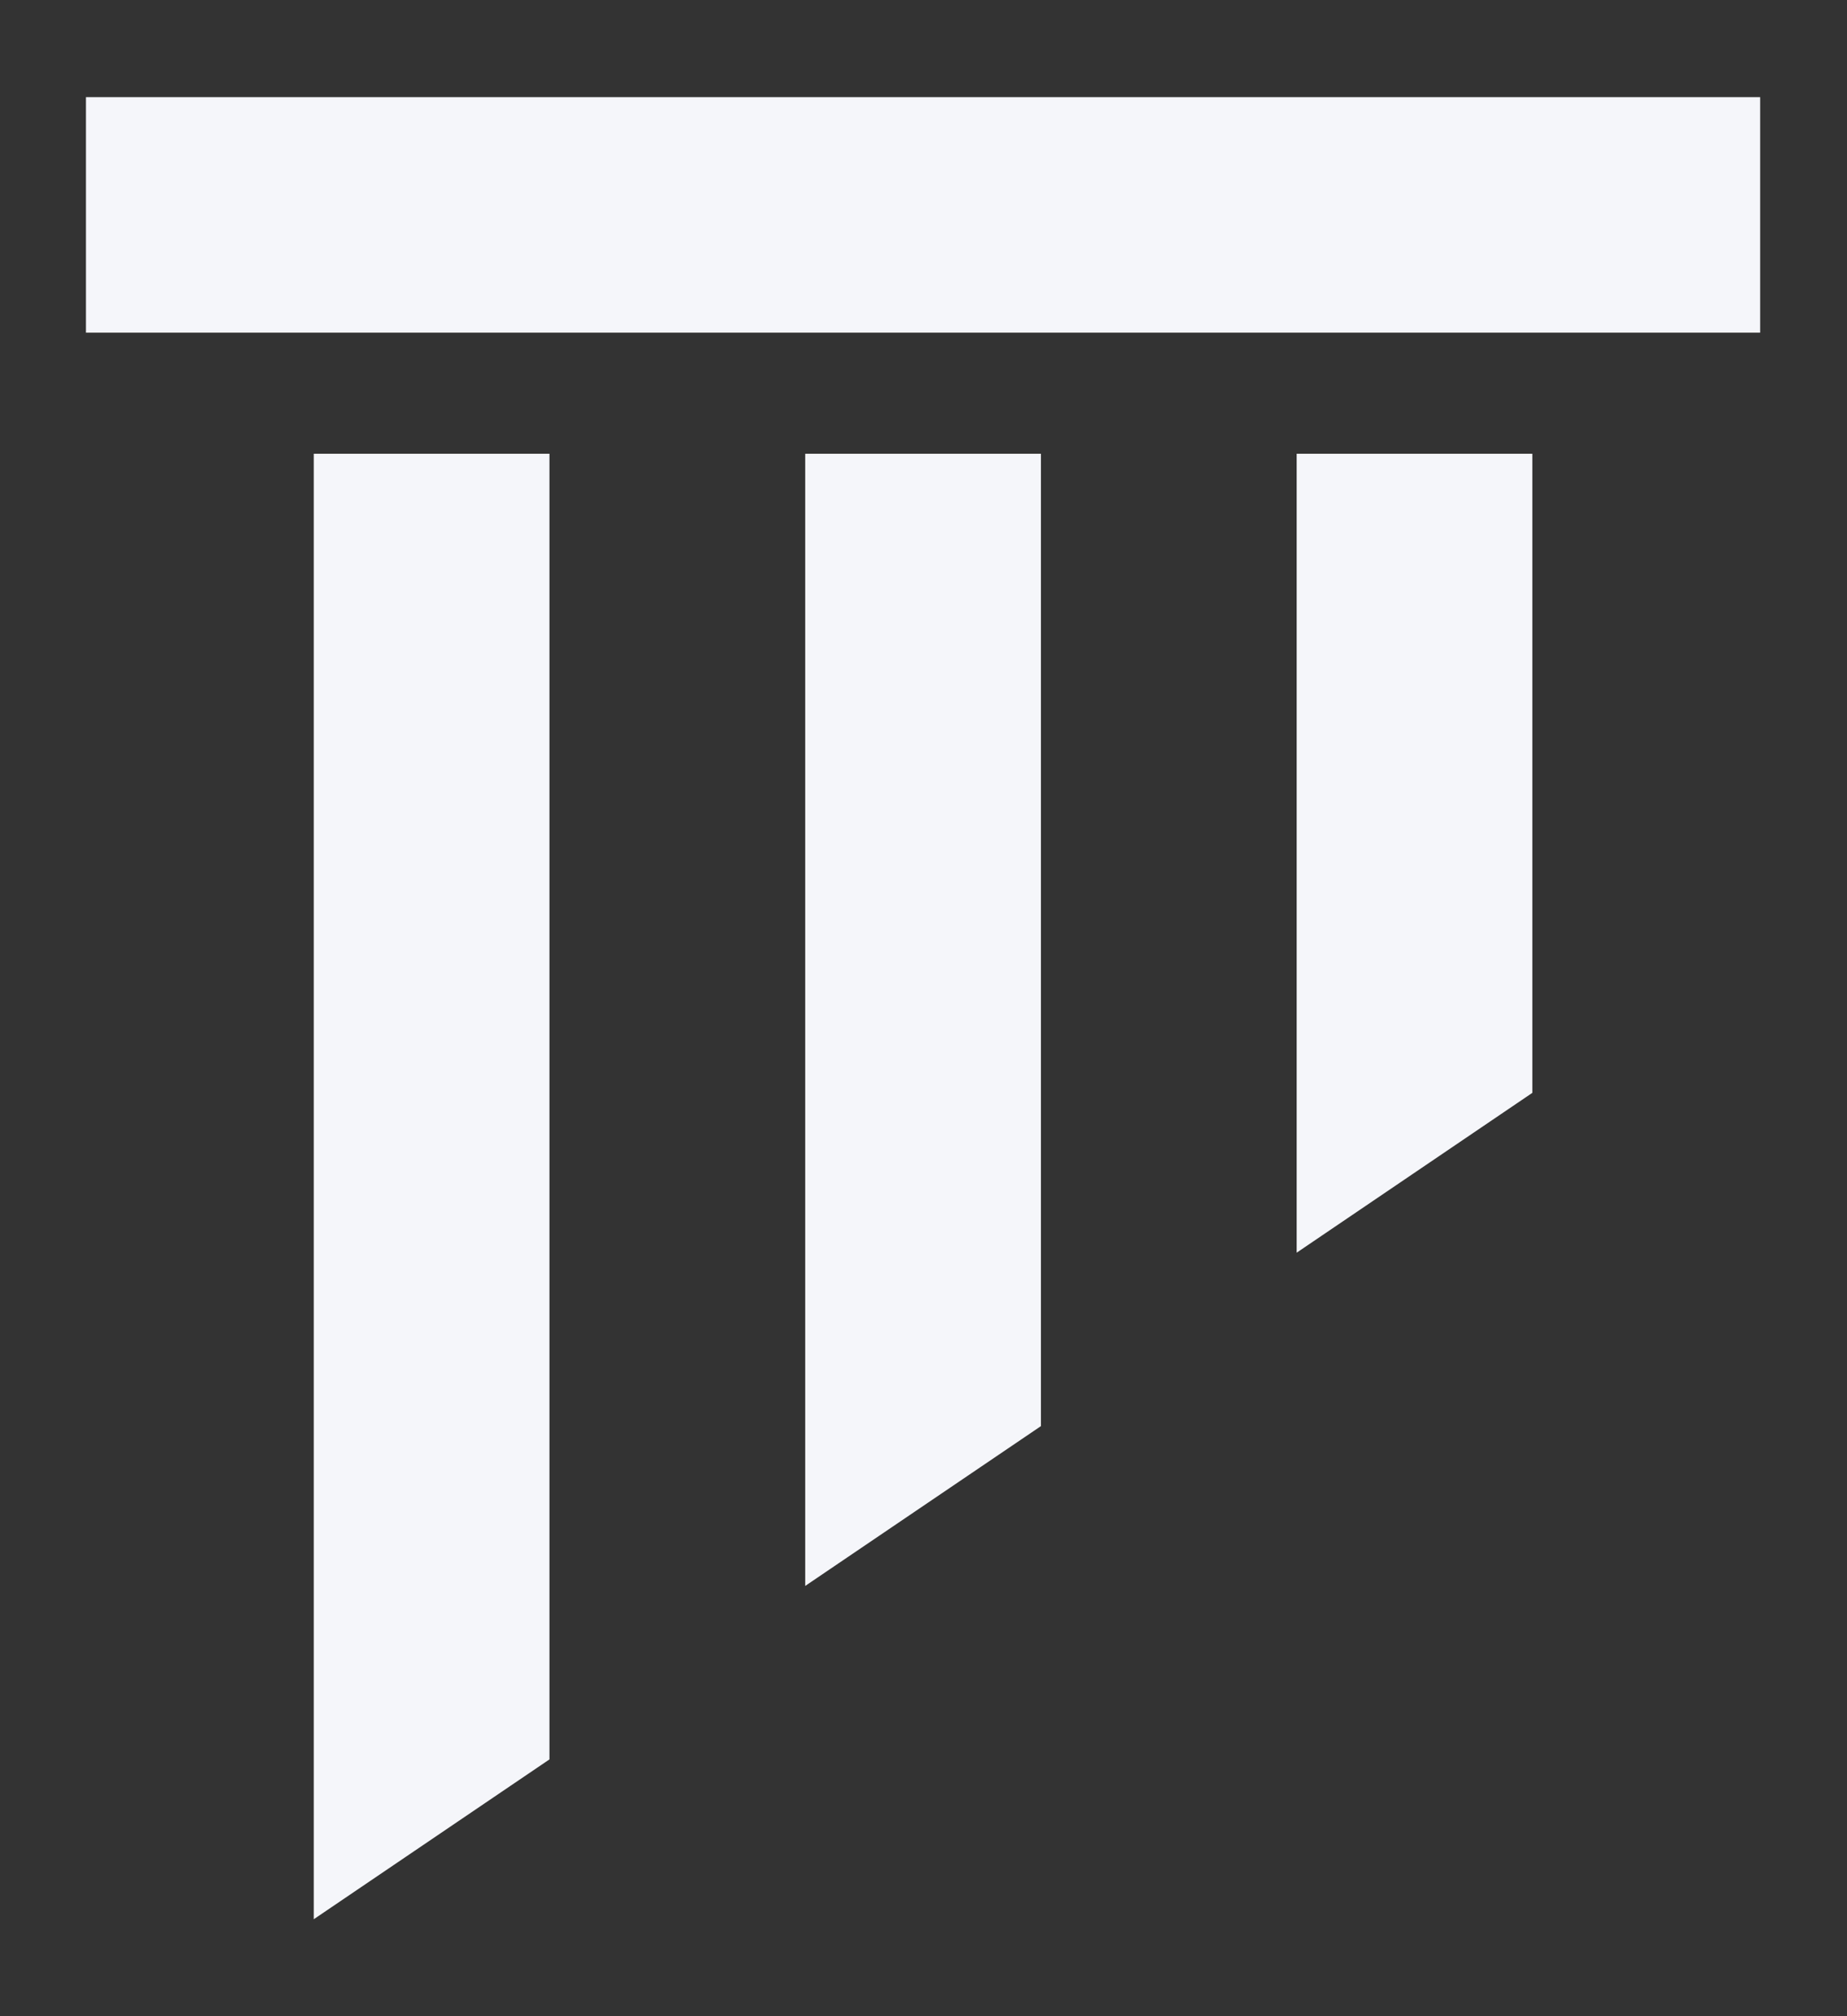
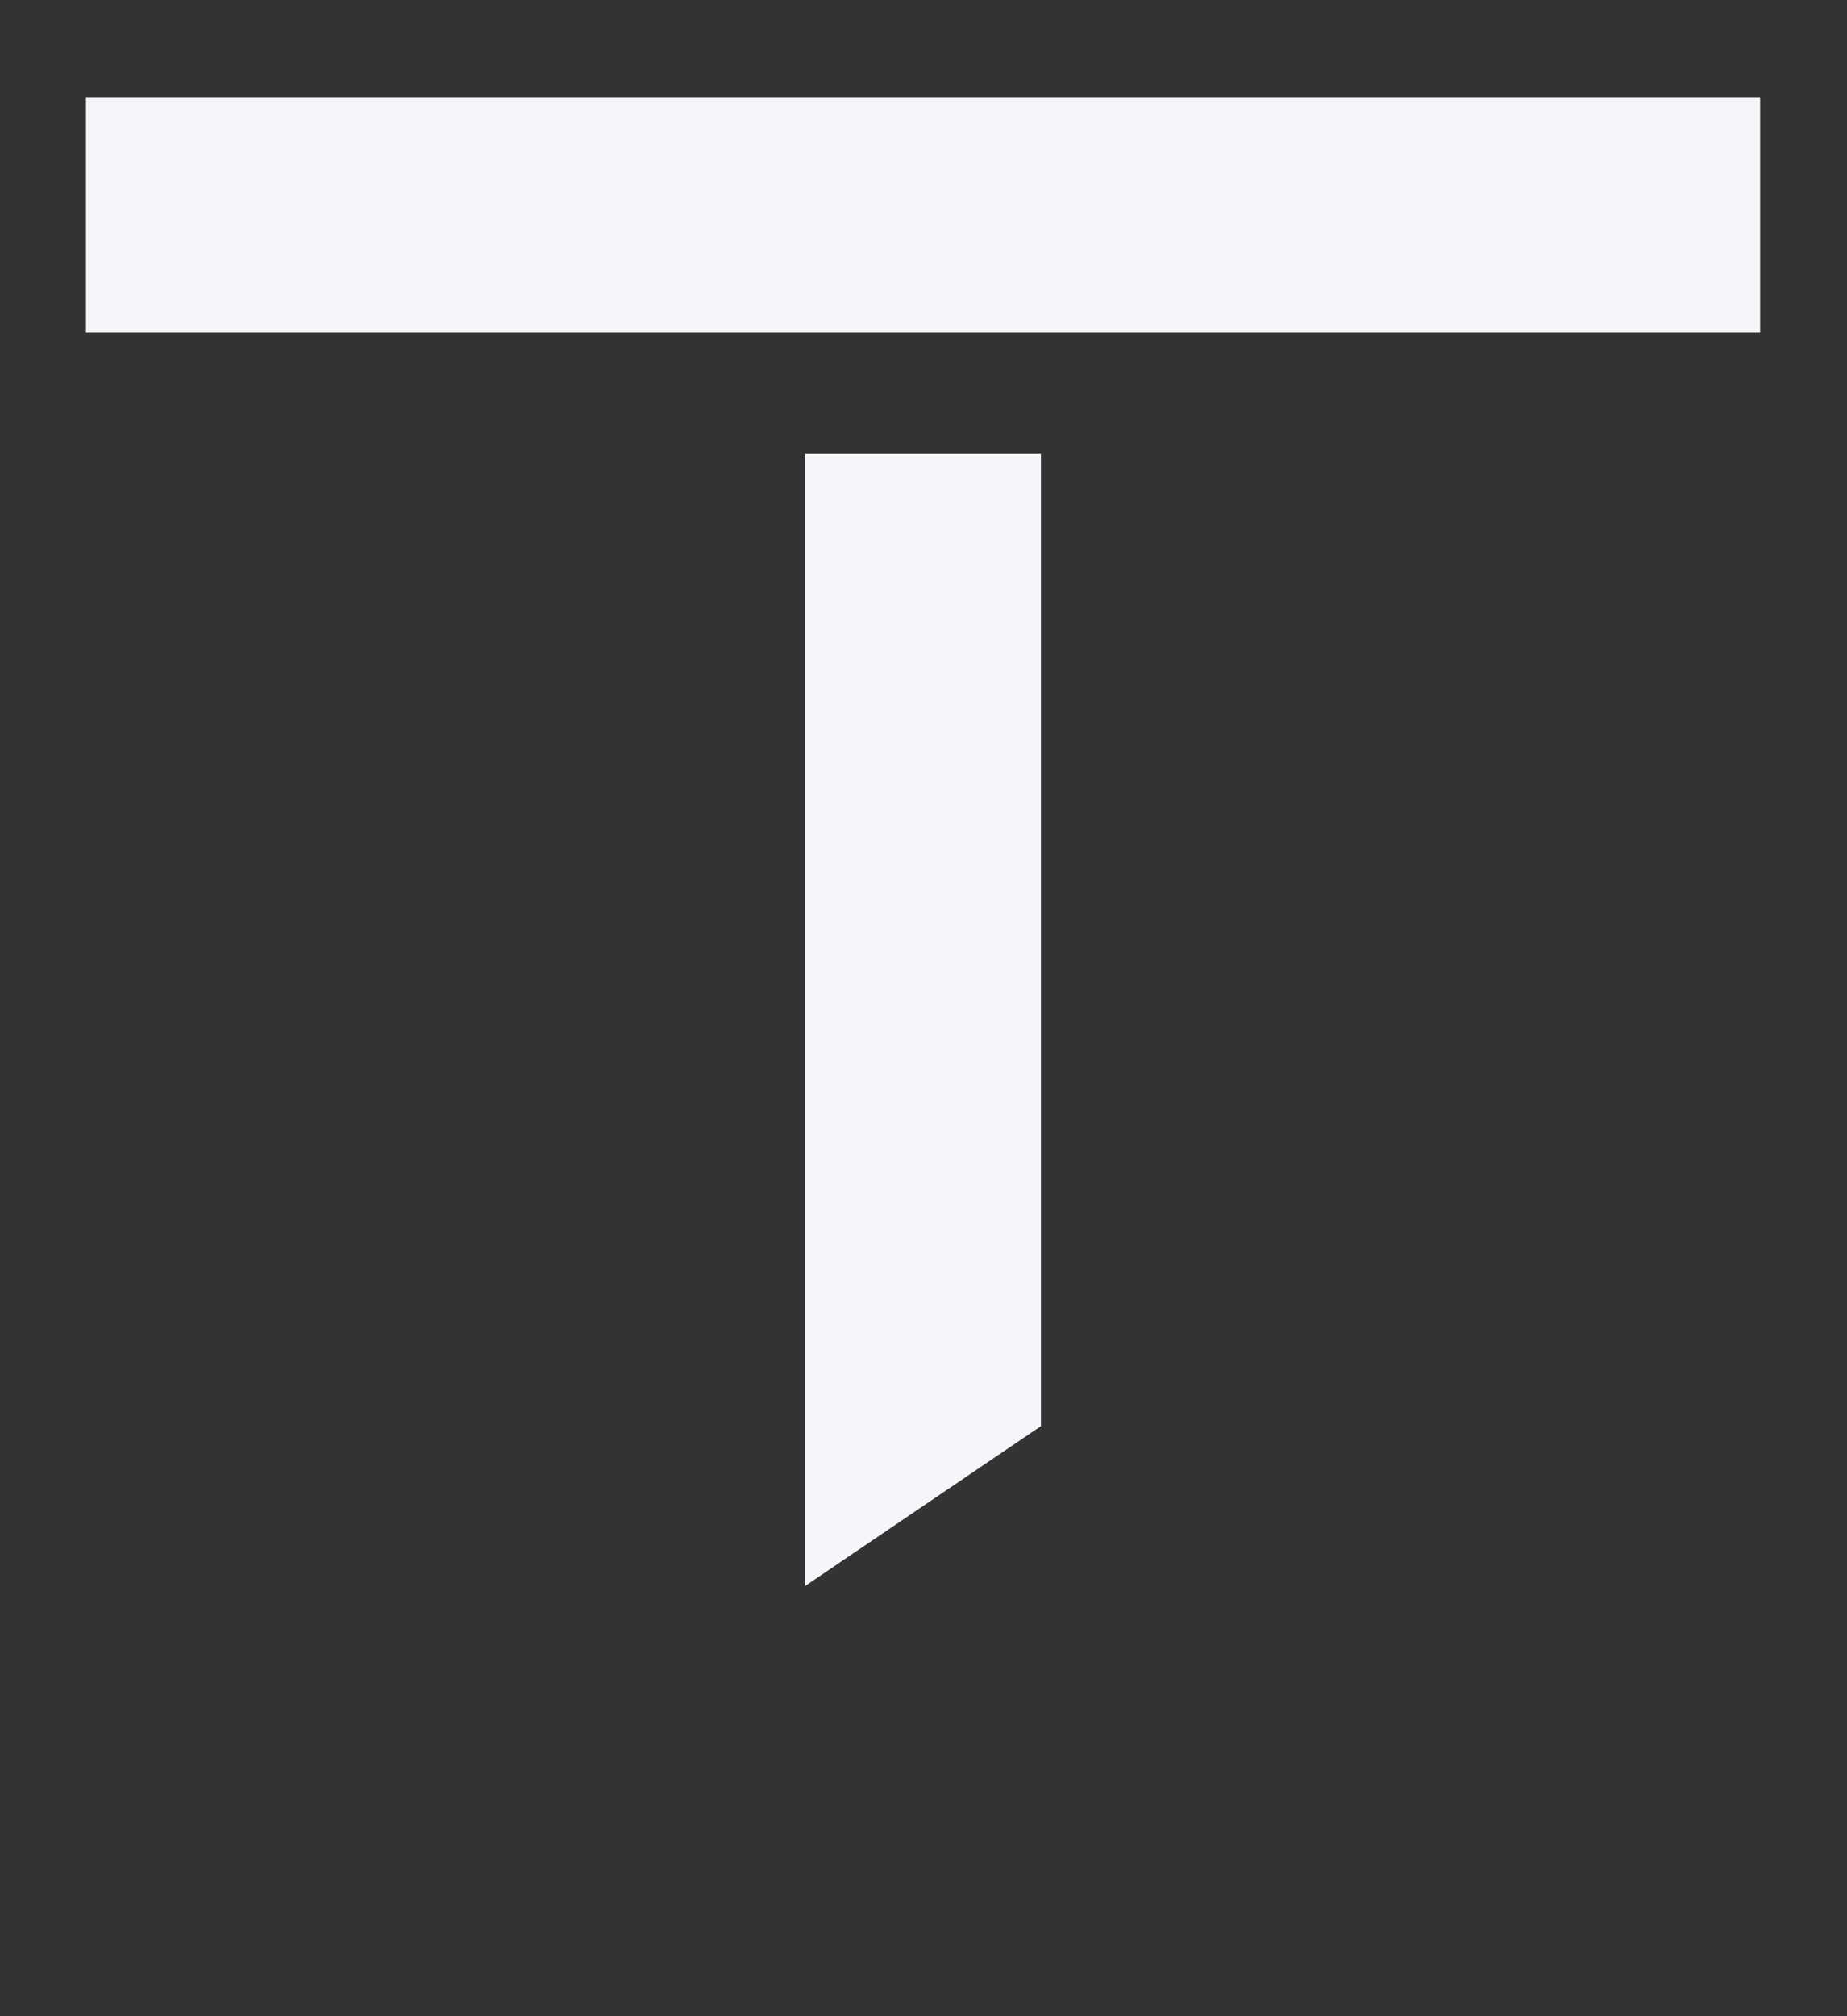
<svg xmlns="http://www.w3.org/2000/svg" width="186" height="203" xml:space="preserve" overflow="hidden">
  <rect width="100%" height="100%" fill="#333333" stroke="none" />
  <g transform="translate(-497 -57)">
    <path d="M8.648 9.419 177.076 9.419 177.076 33.13 8.648 33.13Z" fill="#F5F6FA" transform="matrix(1.001 0 0 1 497 57.361)" />
-     <path d="M55.276 45.319 31.565 45.319 31.565 192.861 55.276 176.77Z" fill="#F5F6FA" transform="matrix(1.001 0 0 1 497 57.361)" />
    <path d="M104.72 45.319 81.006 45.319 81.006 159.305 104.72 143.216Z" fill="#F5F6FA" transform="matrix(1.001 0 0 1 497 57.361)" />
-     <path d="M154.16 45.319 130.45 45.319 130.45 125.754 154.16 109.662Z" fill="#F5F6FA" transform="matrix(1.001 0 0 1 497 57.361)" />
  </g>
</svg>